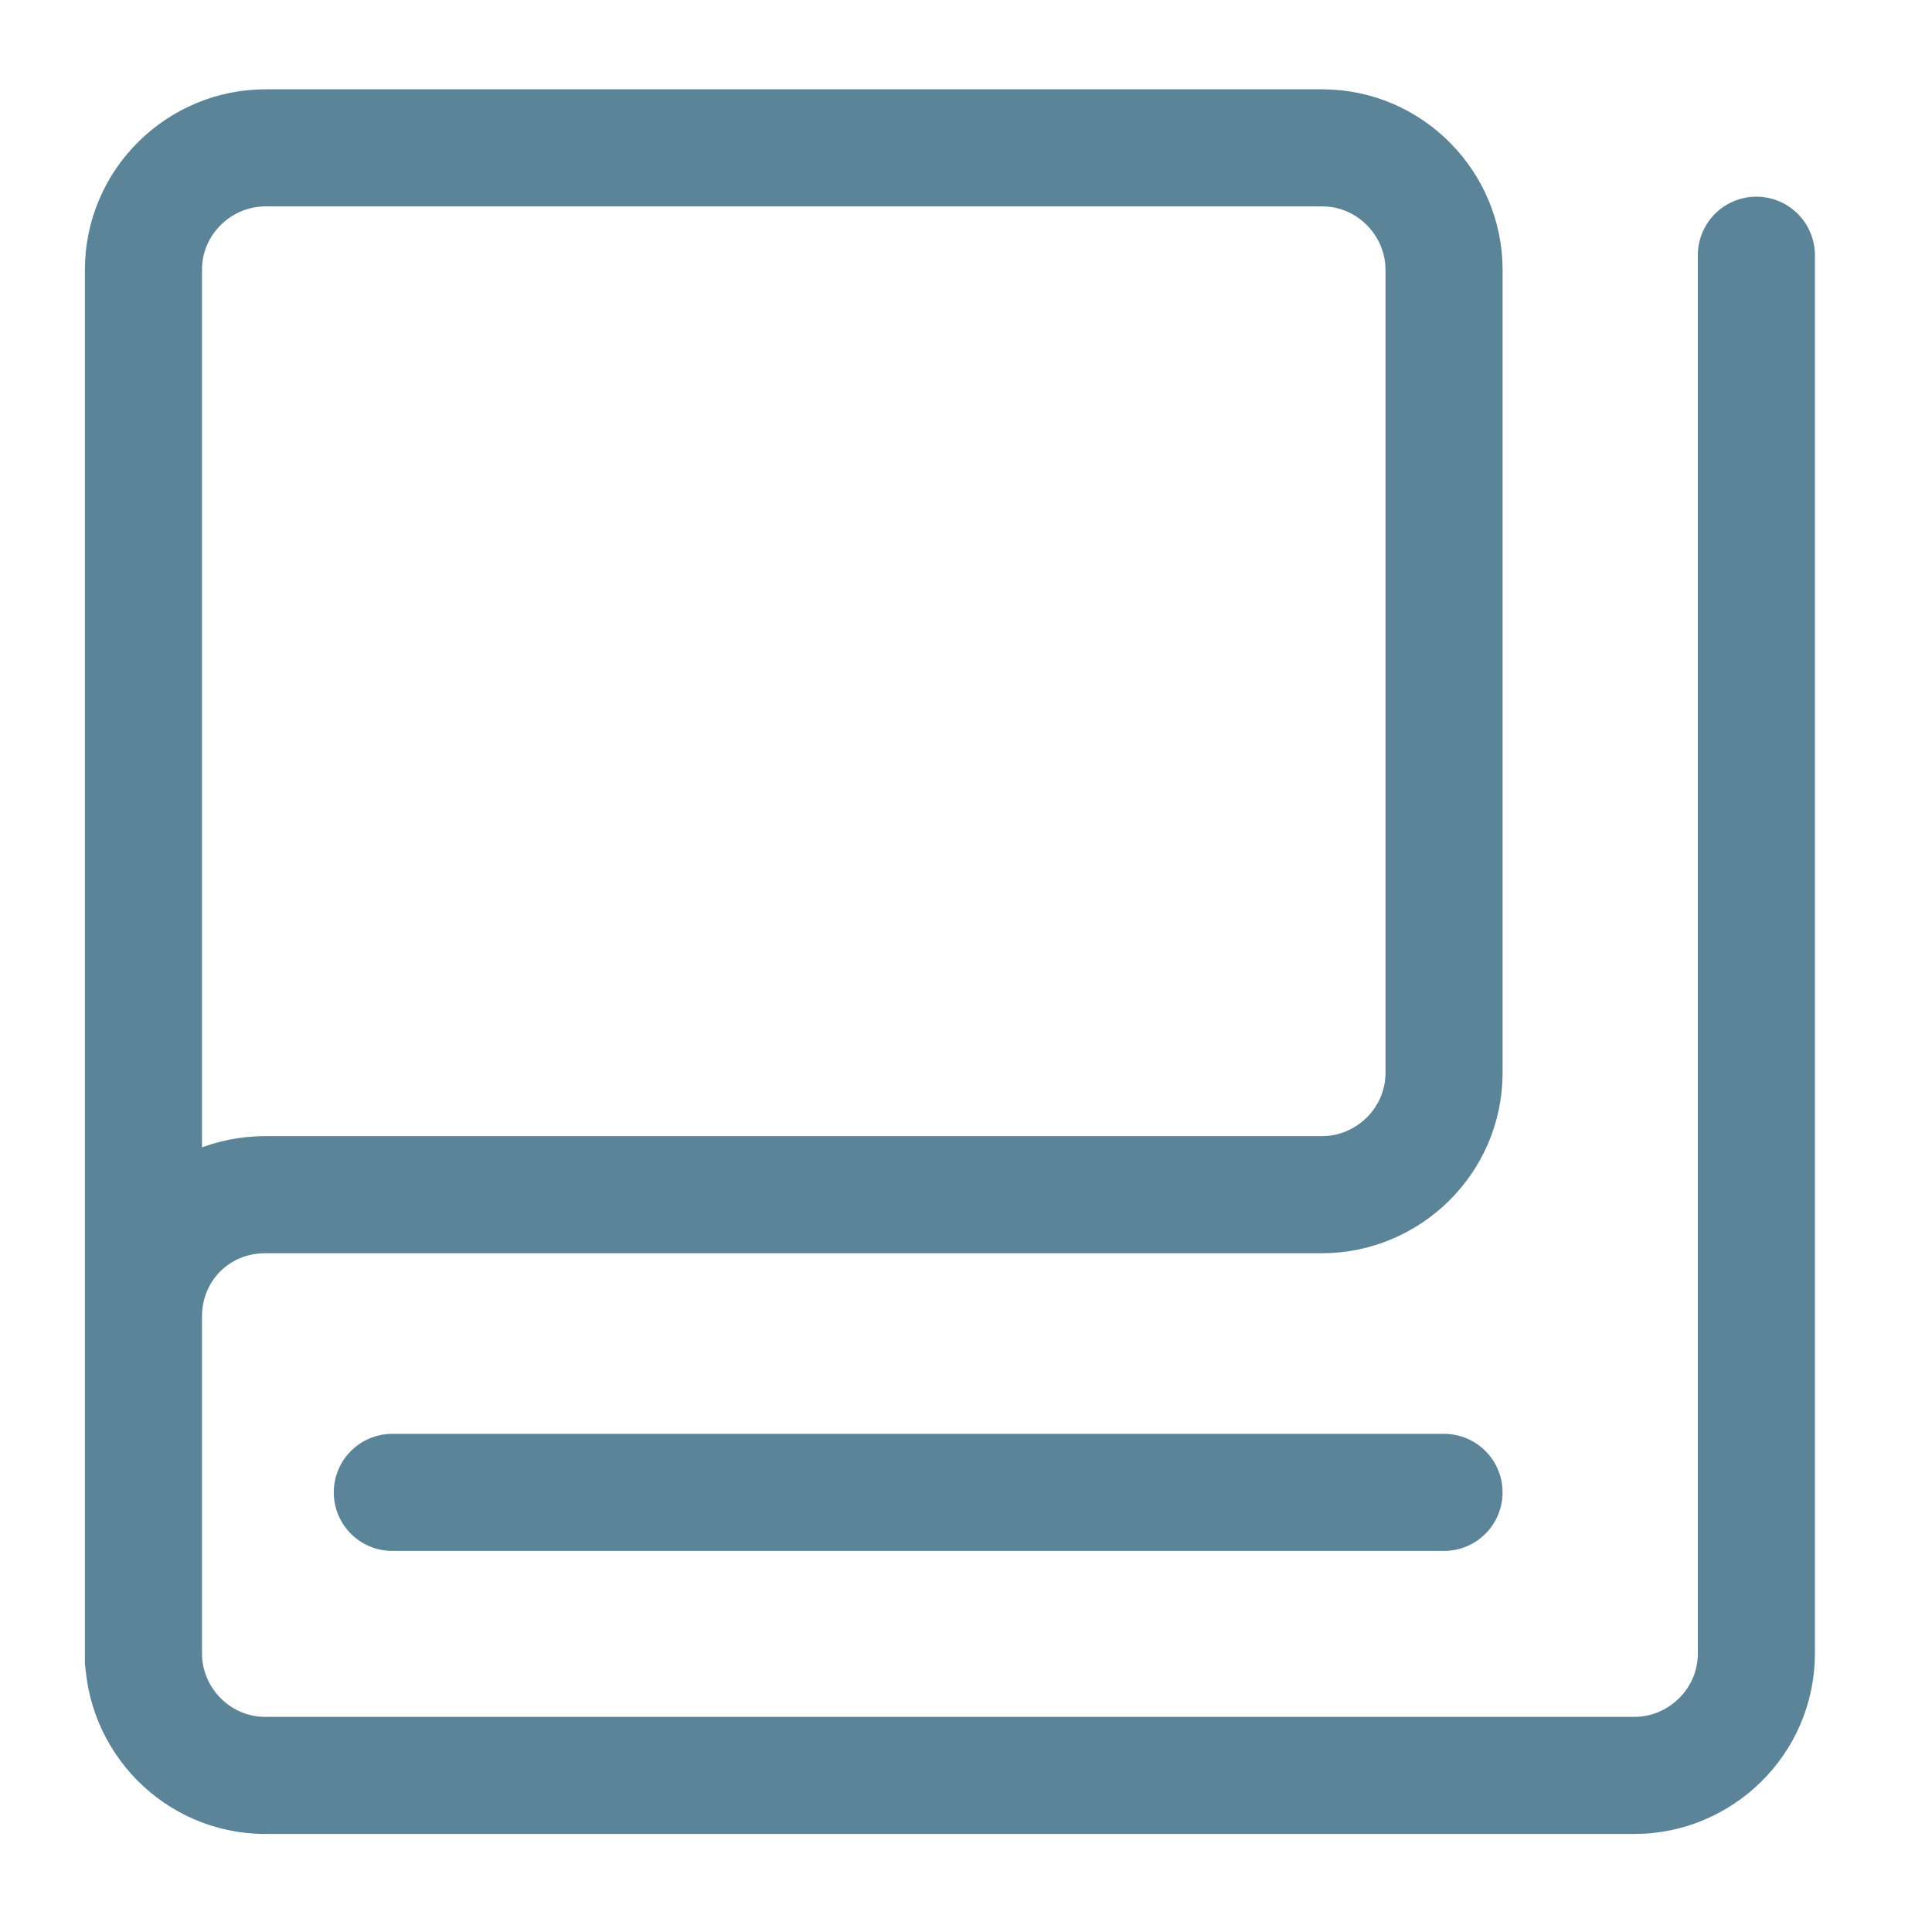
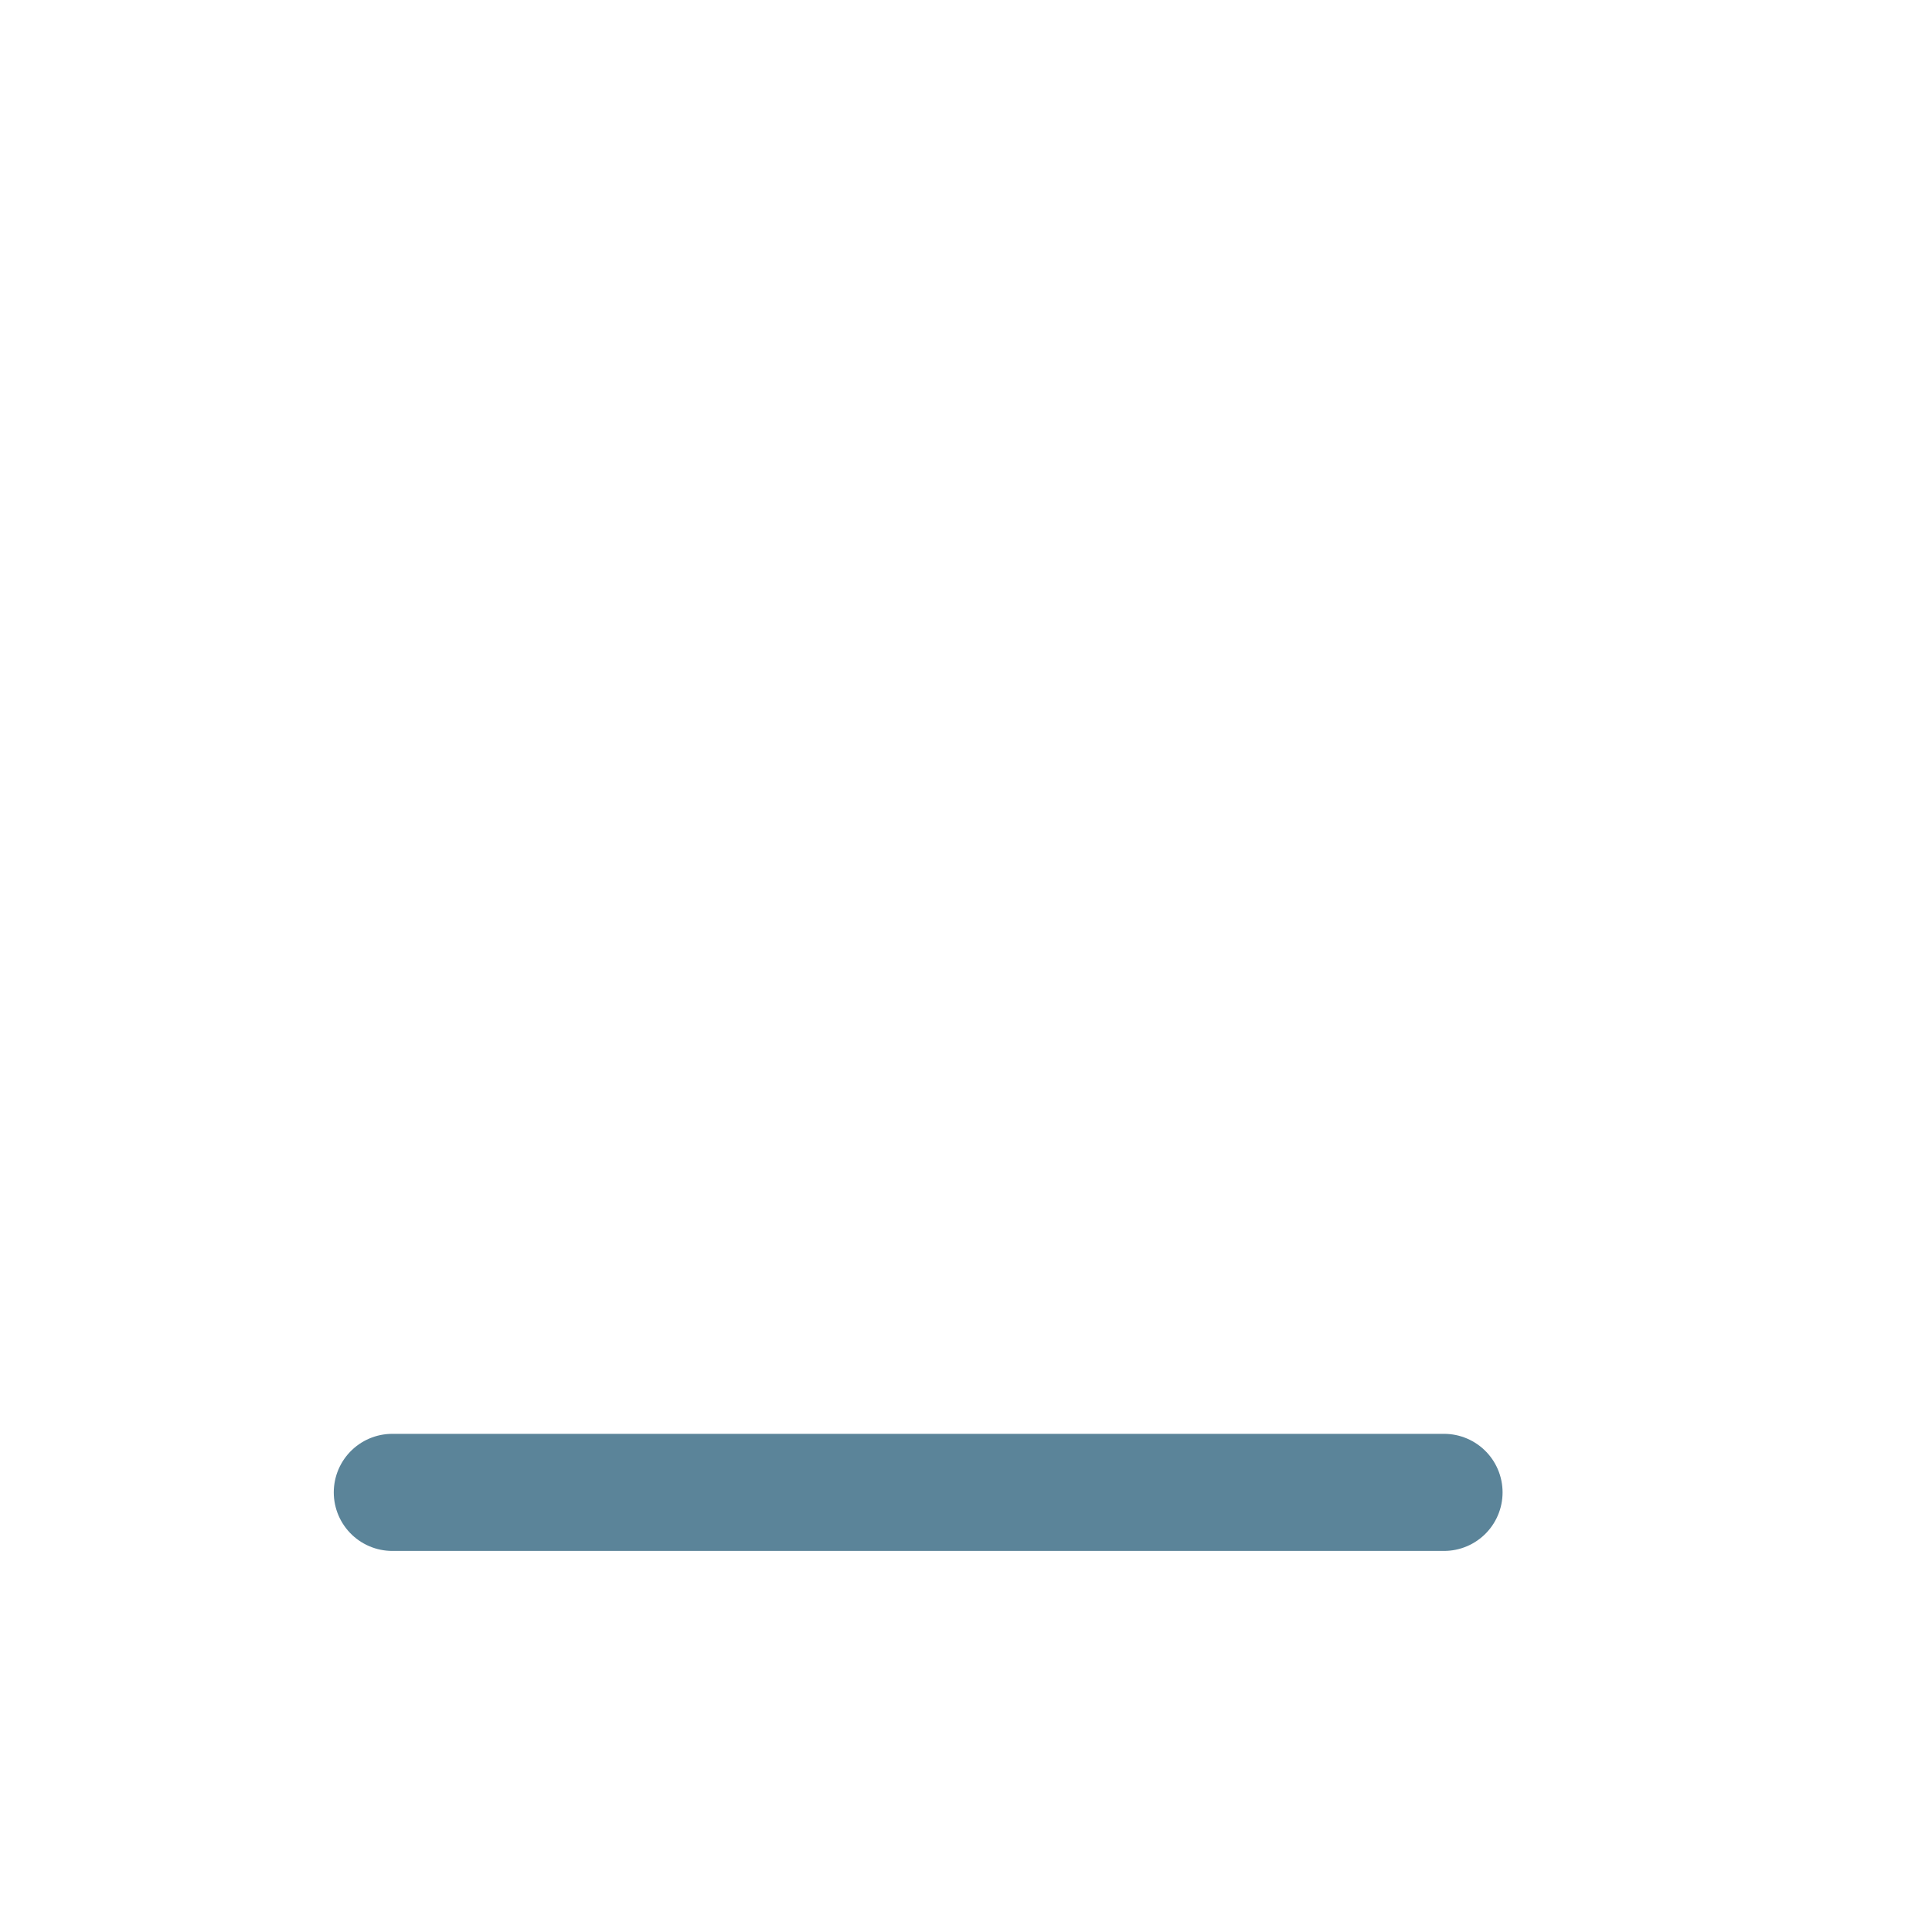
<svg xmlns="http://www.w3.org/2000/svg" width="66" height="66" viewBox="0 0 66 66" fill="none">
  <g id="Group 1321">
    <g id="Group 1320">
-       <path id="Vector" d="M60 8.719V56.483C60 58.817 58.083 60.651 55.833 60.651H9.068C6.734 60.651 4.9 58.734 4.9 56.483V9.219C4.9 6.885 6.818 5.051 9.068 5.051H45.163C47.497 5.051 49.331 6.968 49.331 9.219V36.644C49.331 38.978 47.413 40.812 45.163 40.812H9.068C6.734 40.812 4.9 42.645 4.9 44.98V56.733" stroke="#5B8499" stroke-width="4" stroke-miterlimit="10" stroke-linecap="round" />
      <path id="Vector_2" d="M49.33 50.982H13.402" stroke="#5B8499" stroke-width="4" stroke-miterlimit="10" stroke-linecap="round" />
    </g>
  </g>
</svg>